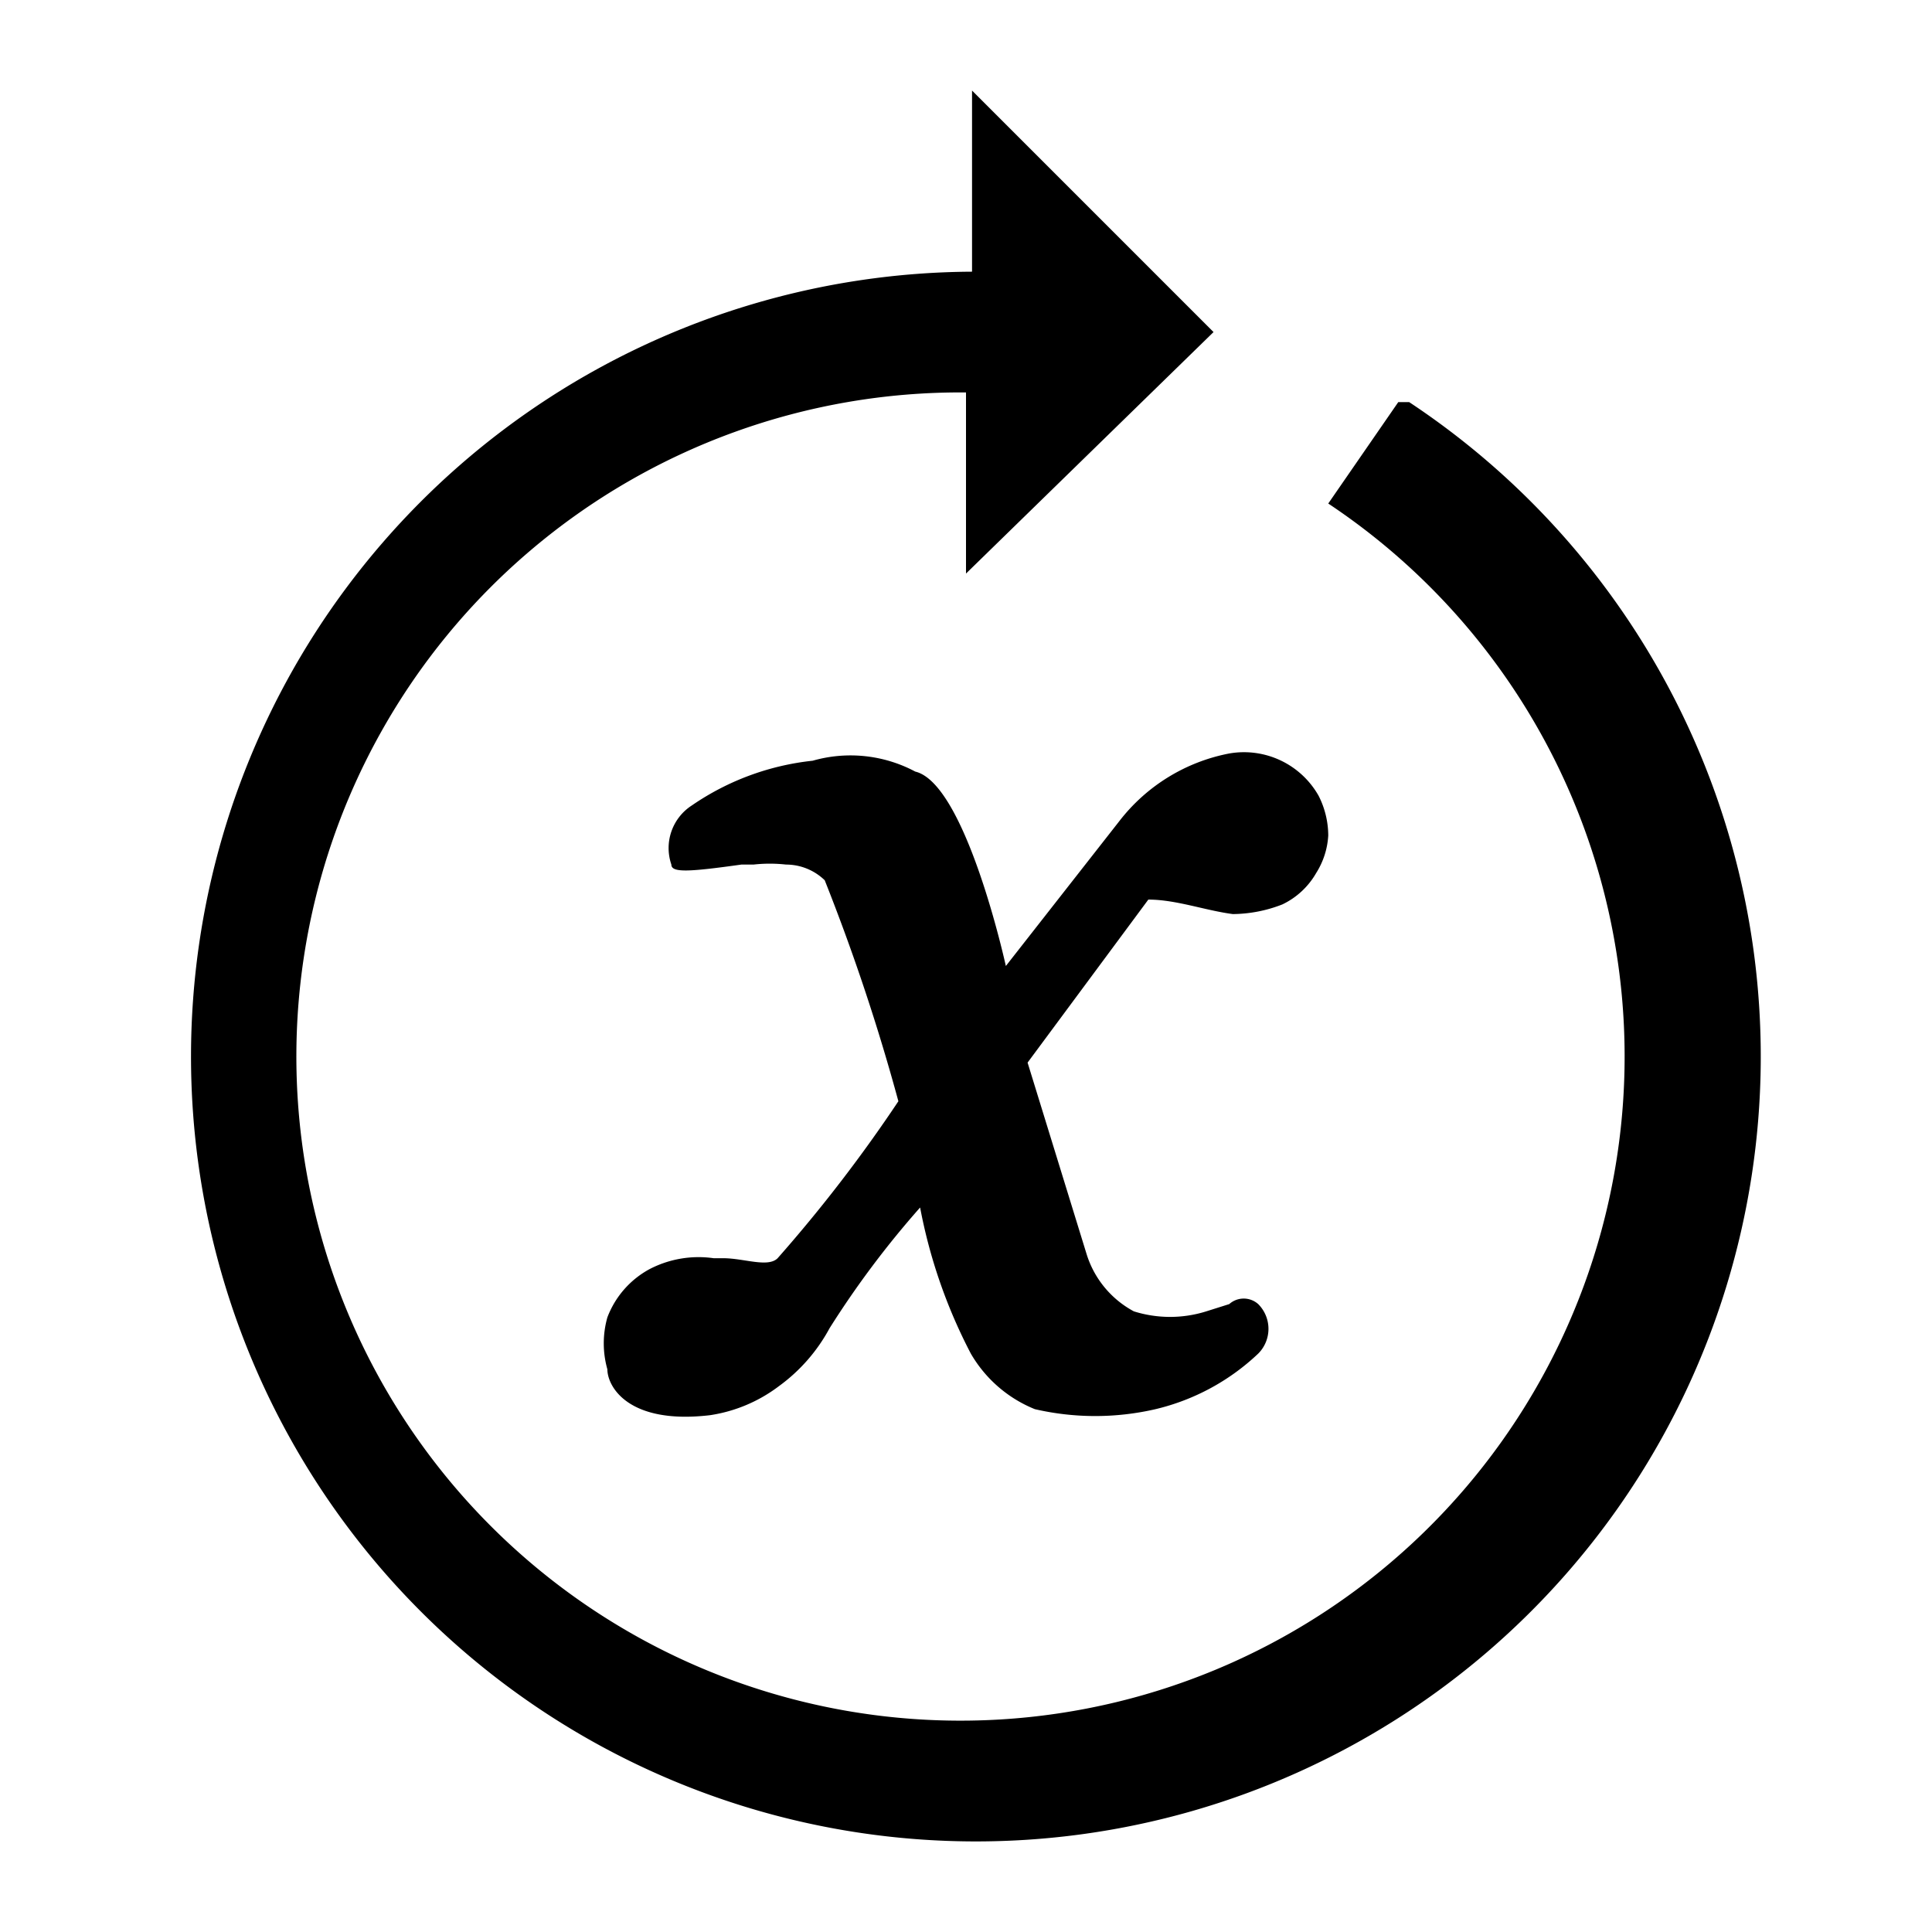
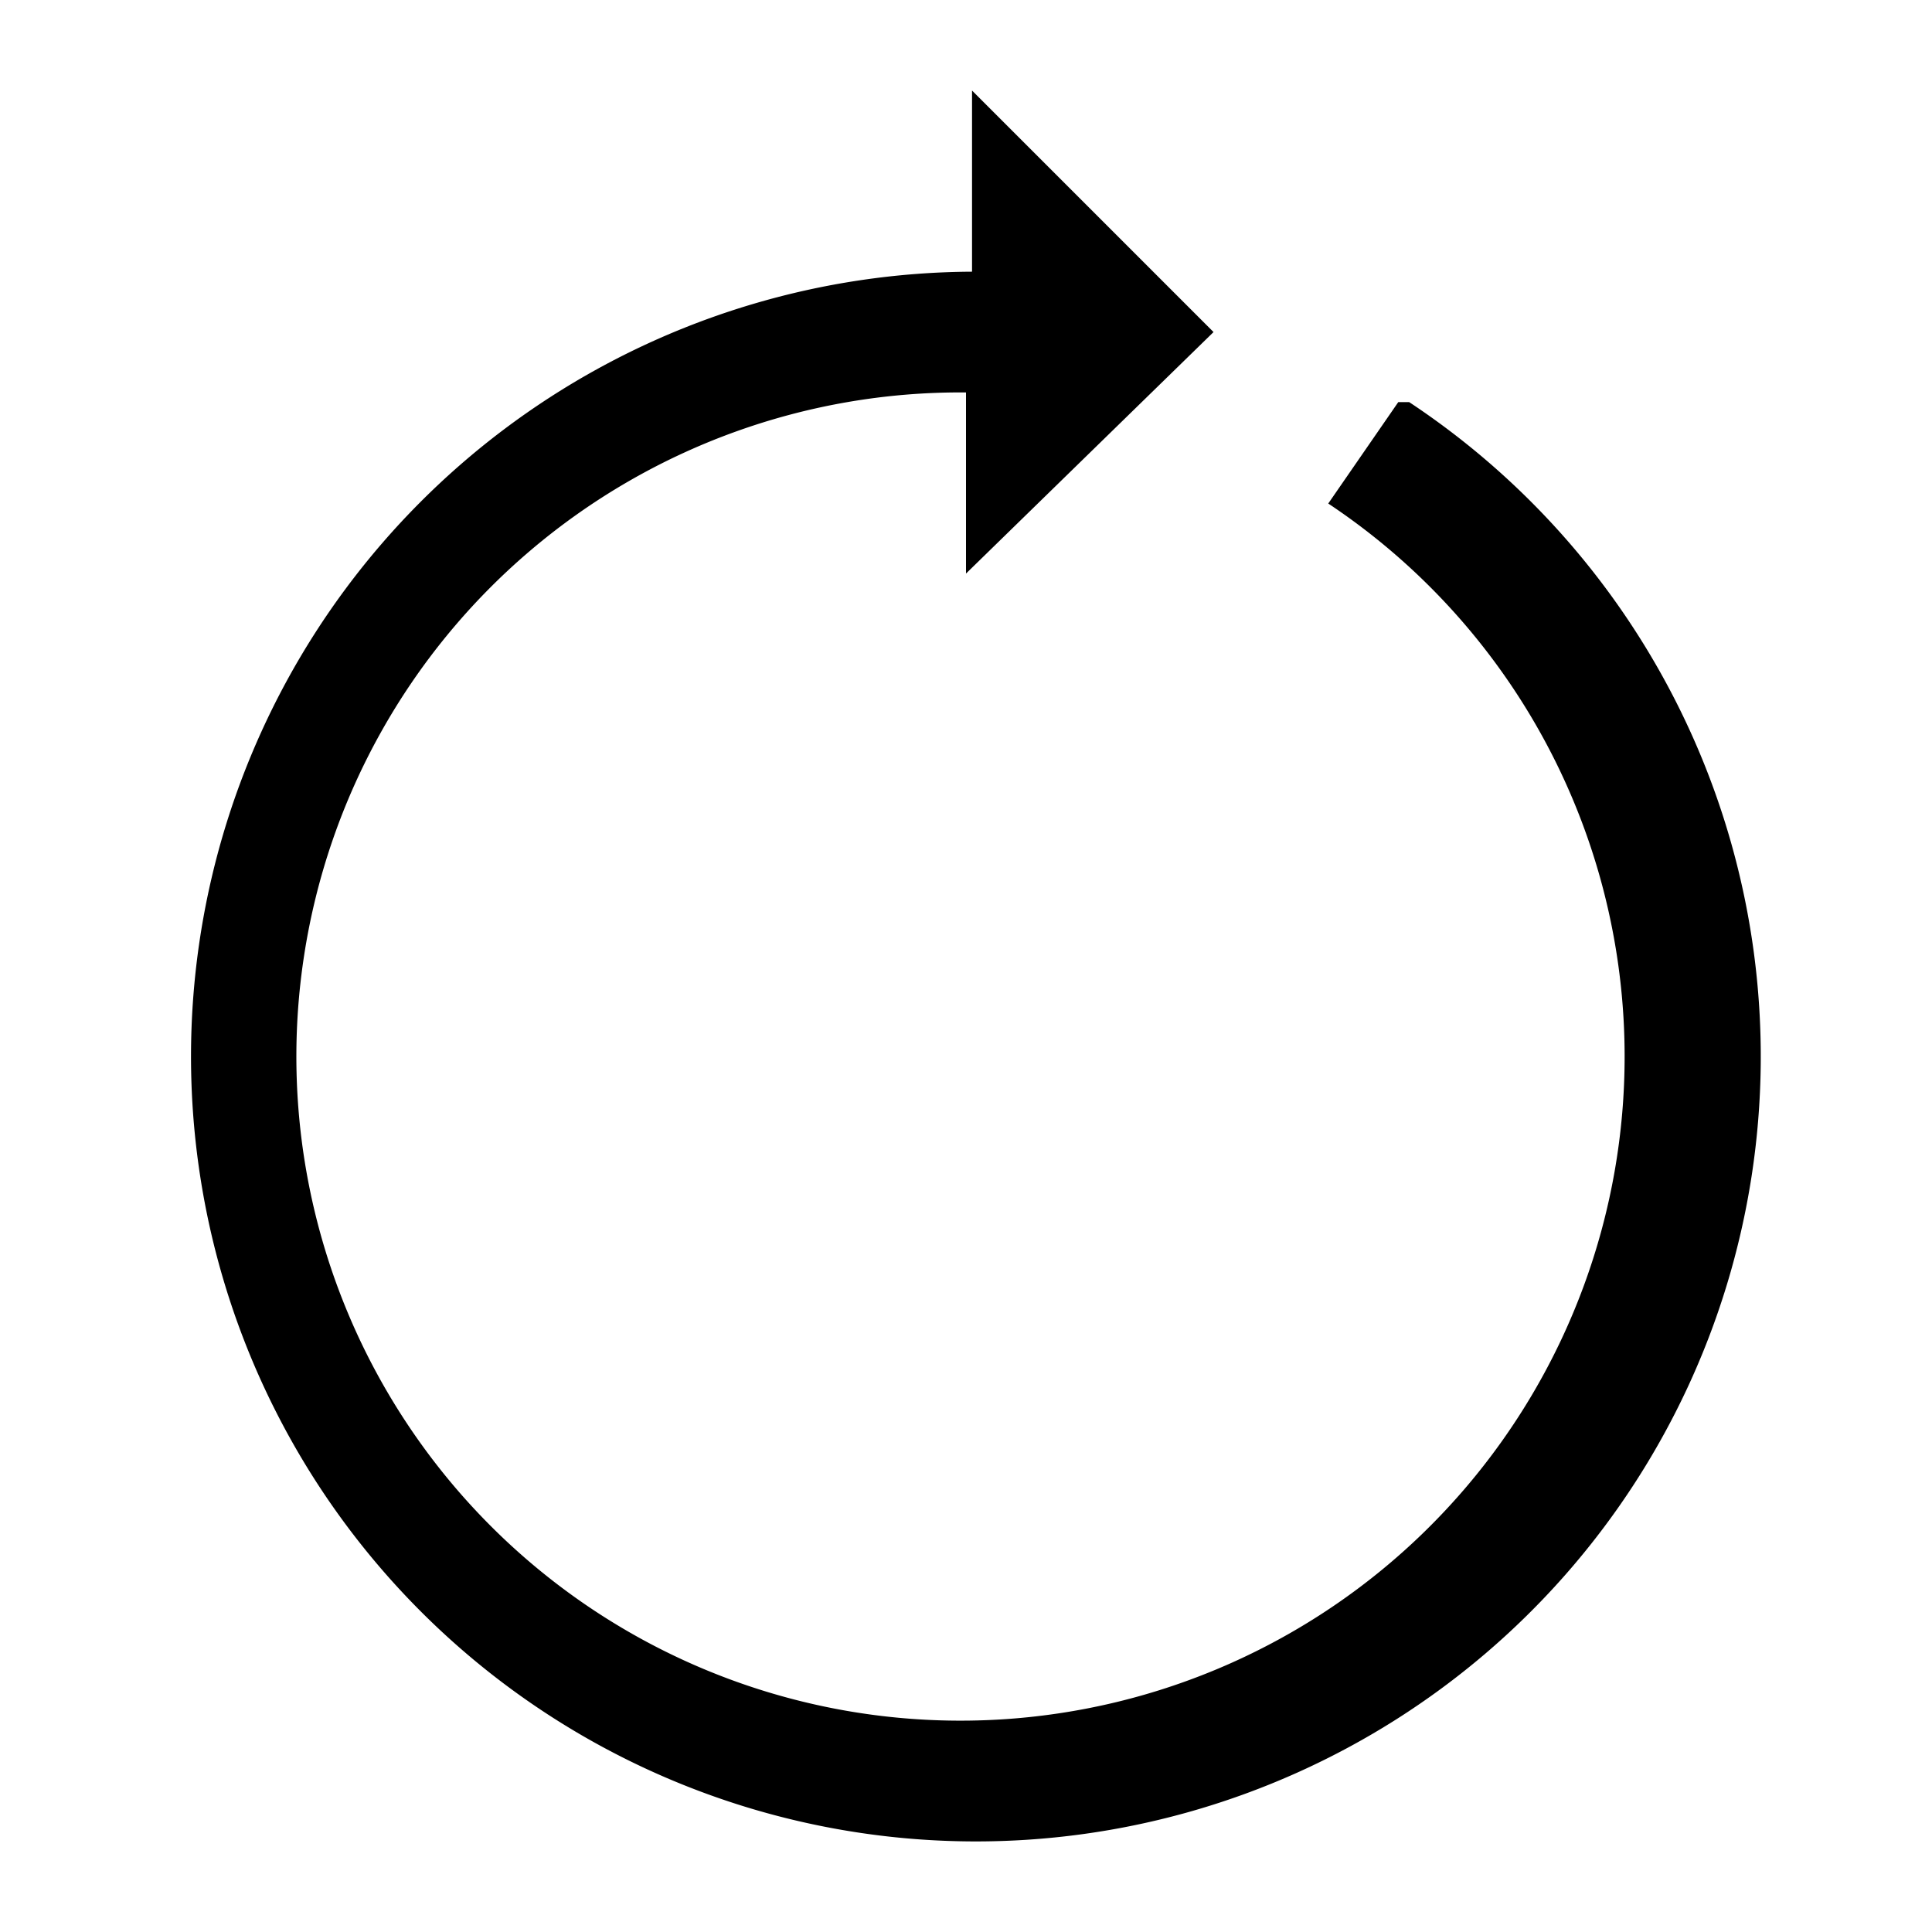
<svg xmlns="http://www.w3.org/2000/svg" viewBox="0 0 16 16">
  <defs>
    <style>.a{fill-rule:evenodd;}</style>
  </defs>
-   <path class="a" d="M8.33,8S8,6.49,7.58,6.39a1.14,1.14,0,0,0-.85-.09,2.17,2.17,0,0,0-1,.37.42.42,0,0,0-.17.49c0,.07.15.06.58,0h.1a1.22,1.22,0,0,1,.27,0,.46.46,0,0,1,.32.13,17.07,17.07,0,0,1,.61,1.83,12.19,12.19,0,0,1-1,1.3c-.08.08-.28,0-.45,0H5.91a.88.88,0,0,0-.53.09.76.76,0,0,0-.35.4.79.79,0,0,0,0,.43c0,.14.17.46.85.38a1.25,1.25,0,0,0,.57-.24A1.43,1.43,0,0,0,6.87,11a7.72,7.72,0,0,1,.75-1h0a4.35,4.35,0,0,0,.42,1.21,1.08,1.08,0,0,0,.53.46,2.22,2.22,0,0,0,1,0,1.86,1.86,0,0,0,.85-.46.29.29,0,0,0,0-.41h0a.18.18,0,0,0-.24,0l-.19.06a1,1,0,0,1-.6,0A.81.81,0,0,1,9,10.39L8.51,8.8l1-1.35c.23,0,.47.09.7.12a1.15,1.15,0,0,0,.41-.08.64.64,0,0,0,.28-.26A.65.65,0,0,0,11,6.92a.73.73,0,0,0-.08-.33.71.71,0,0,0-.74-.35,1.51,1.51,0,0,0-.91.56Z" />
  <path class="a" d="M11.58,3.33,11,4.17A5.5,5.5,0,1,1,8,3.25v1.5l2.05-2-2-2v1.5a6.5,6.5,0,1,0,3.62,1.08Z" />
</svg>